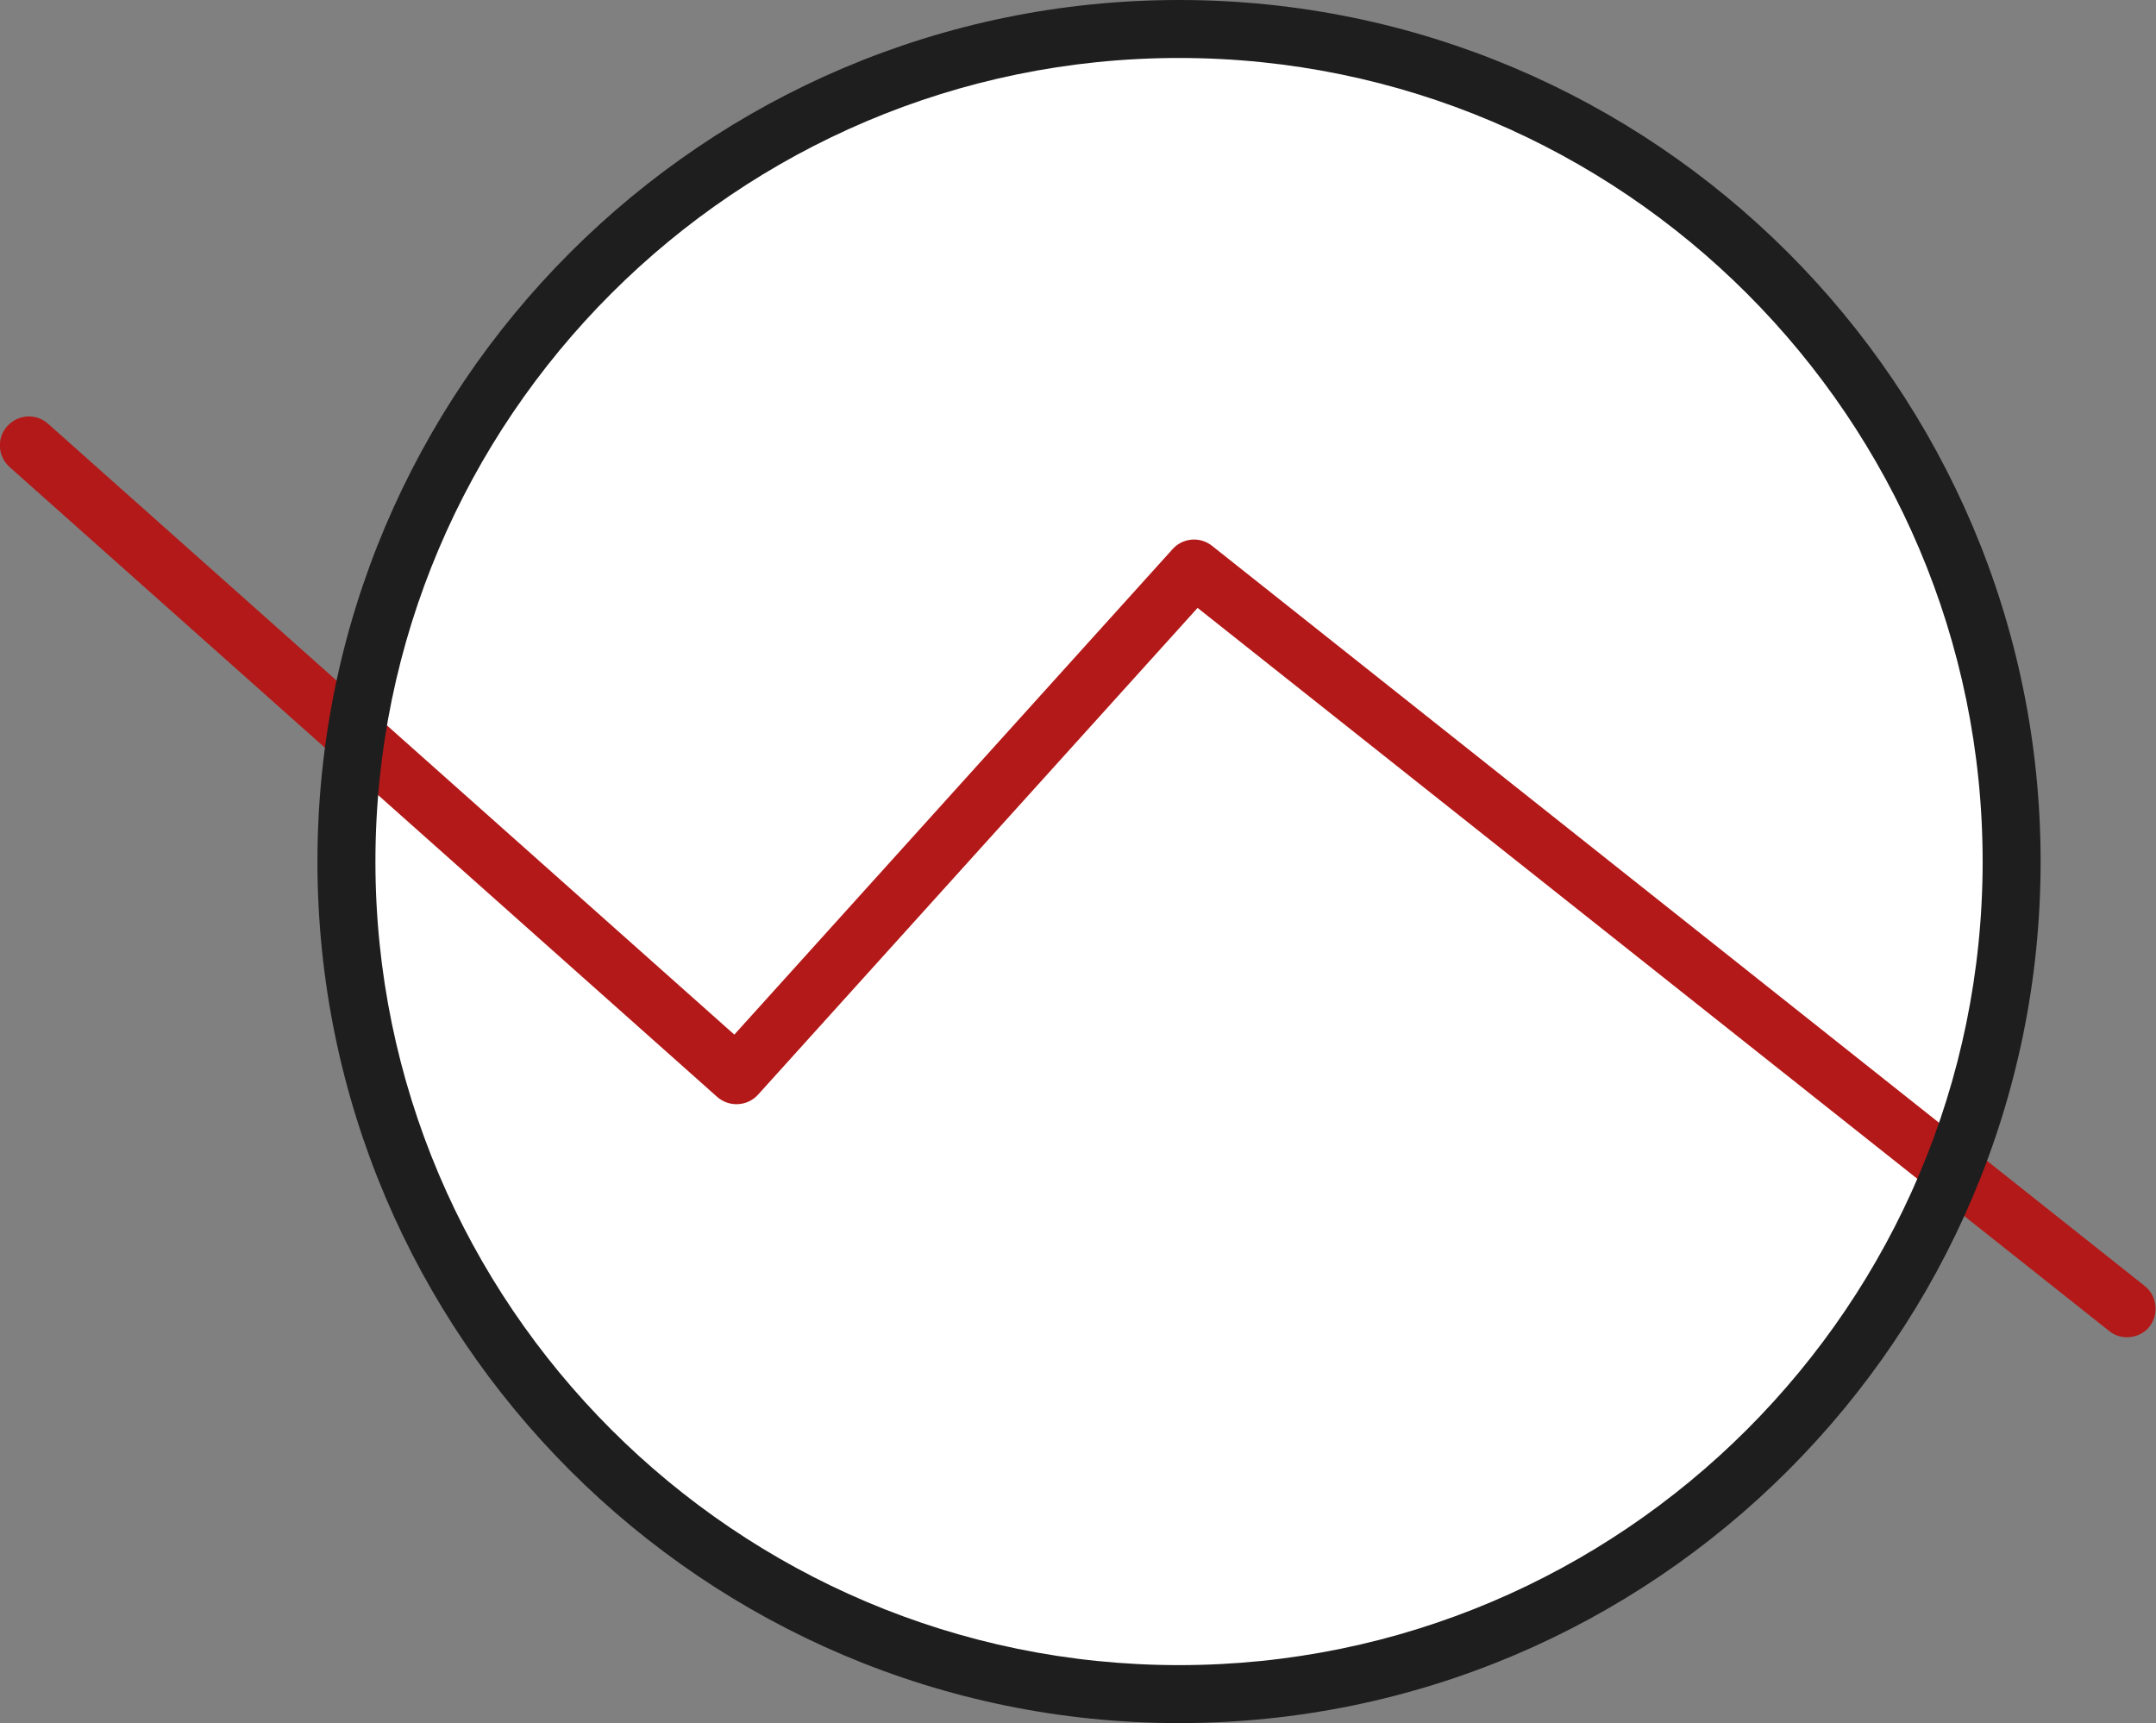
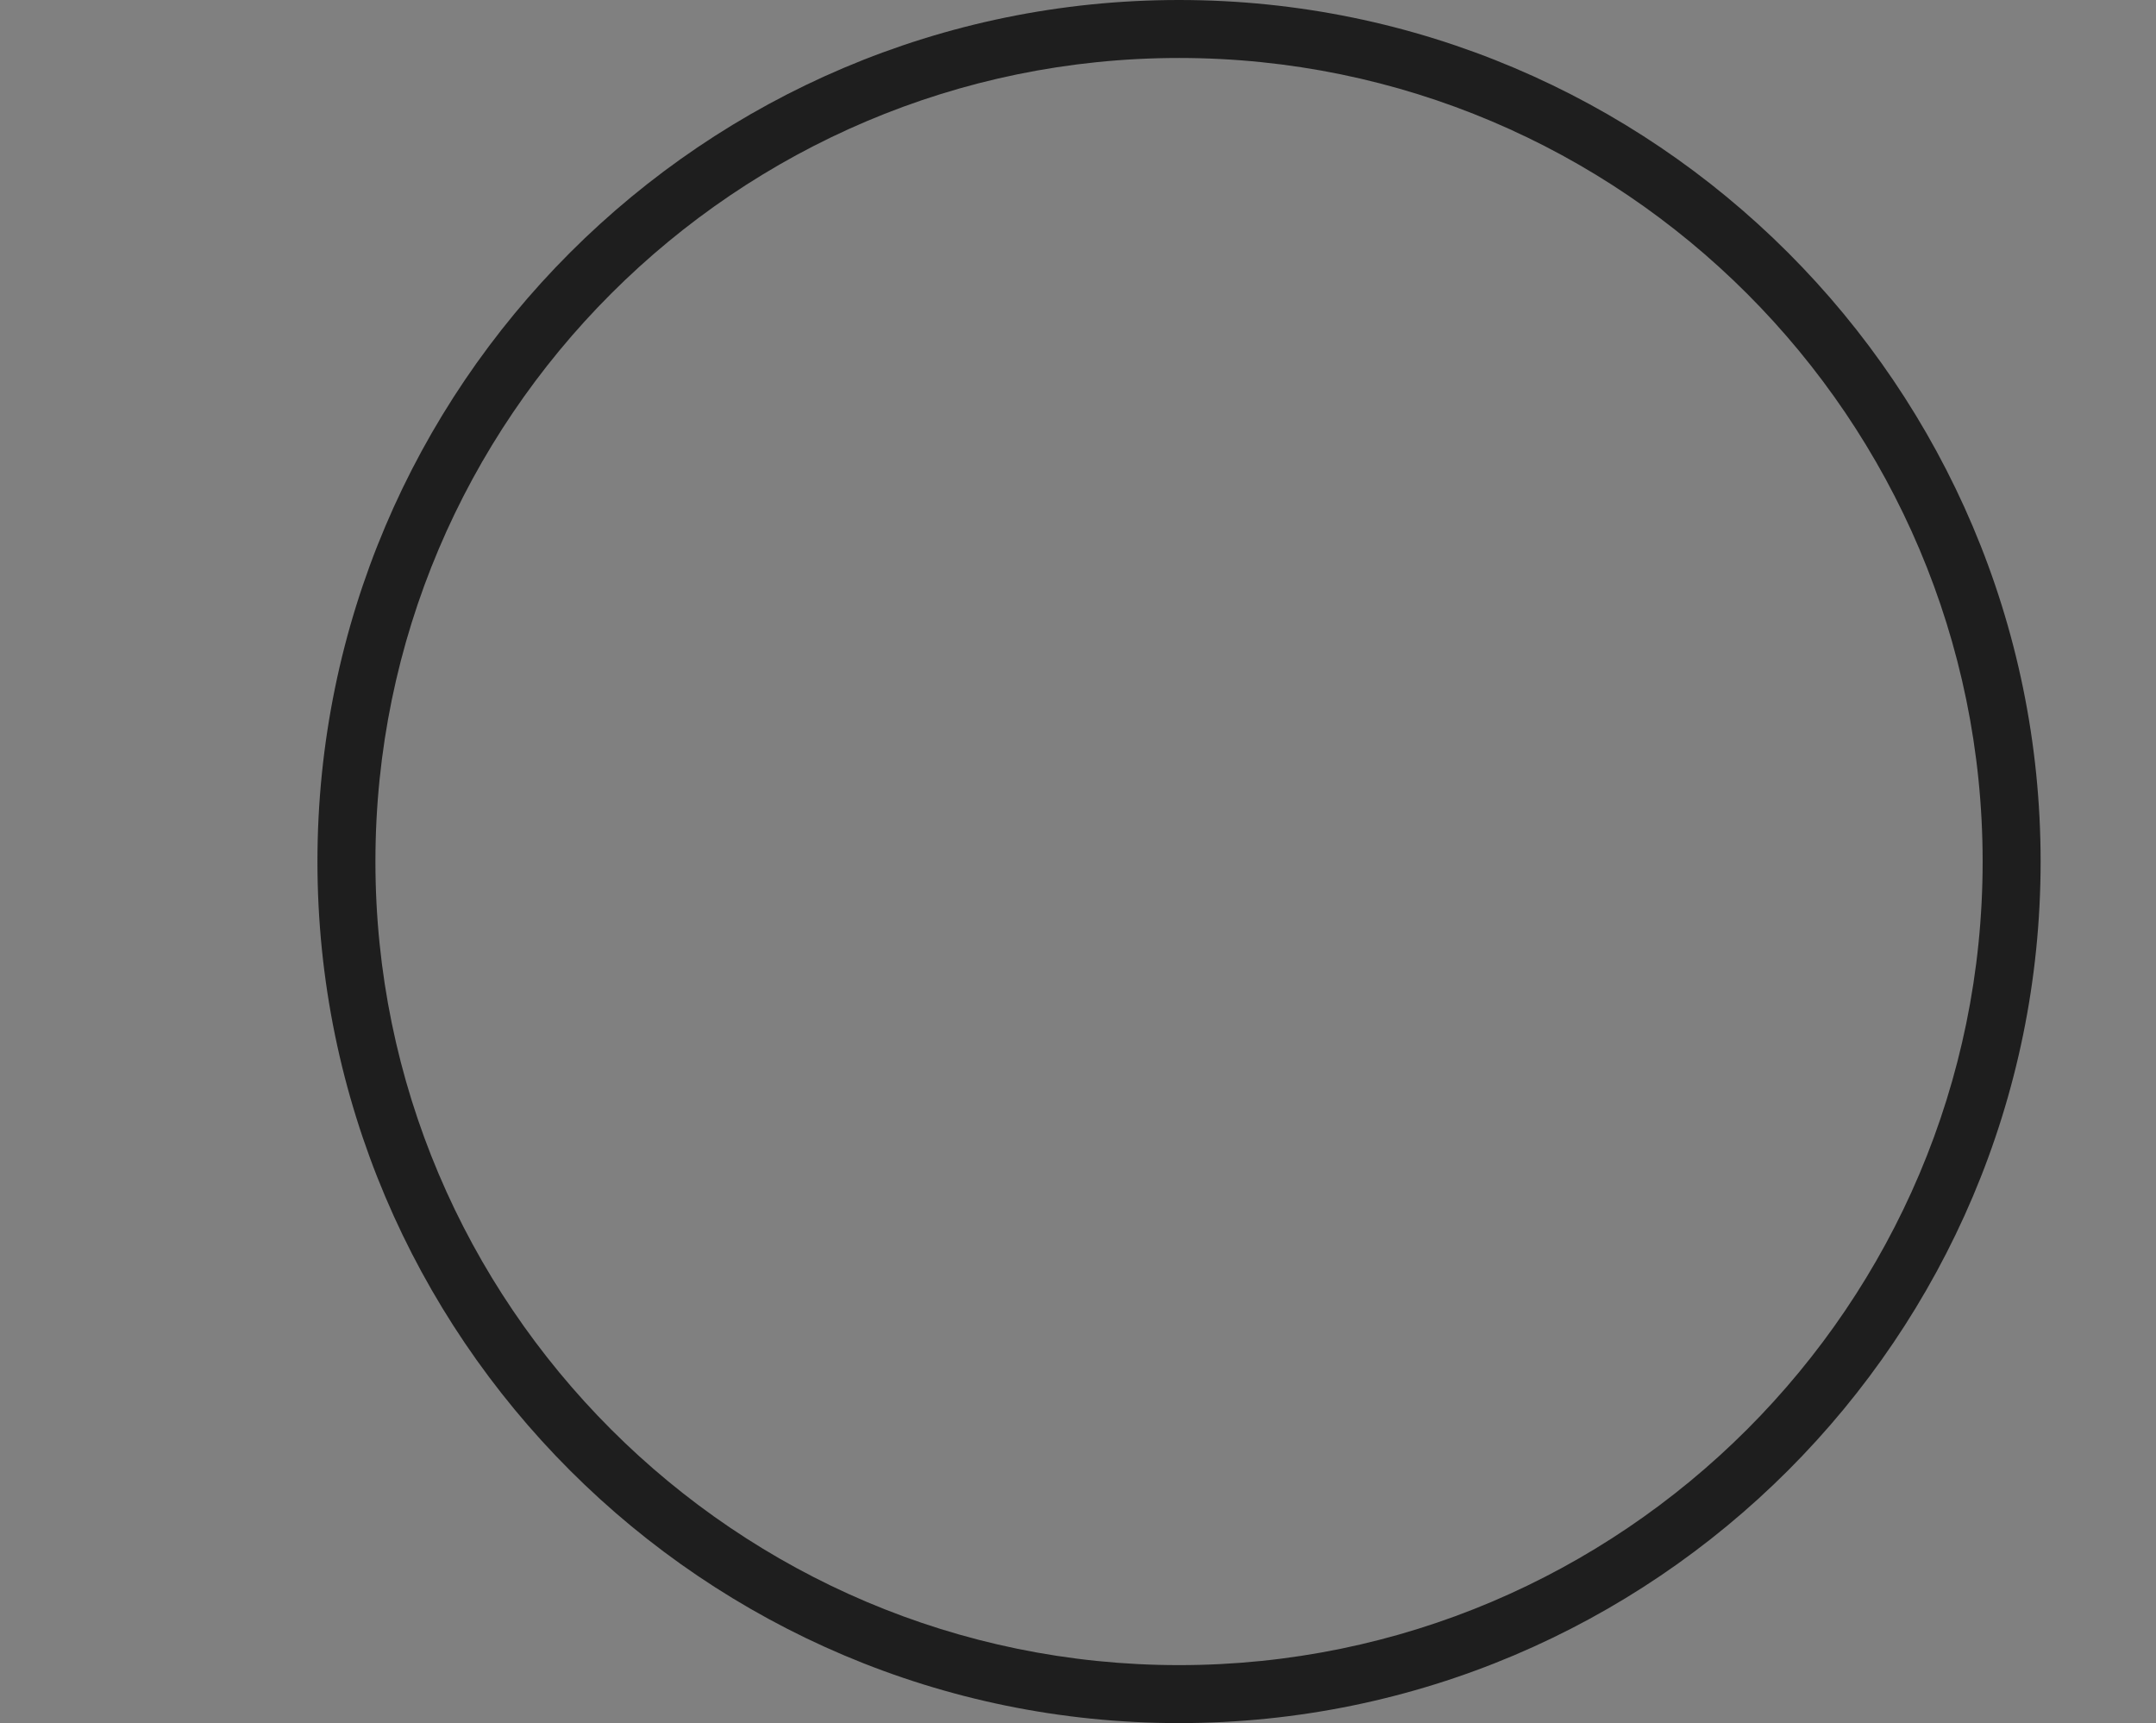
<svg xmlns="http://www.w3.org/2000/svg" version="1.1" id="Calque_1" x="0px" y="0px" viewBox="0 0 74.37 59.45" enable-background="new 0 0 74.37 59.45" xml:space="preserve">
  <rect x="0" y="0" width="74.37" height="59.45" fill="#808080" stroke="none" />
  <g>
-     <circle fill="#FFFFFF" cx="40.67" cy="29.72" r="28.72" />
-   </g>
-   <path fill="#B31918" d="M73.37,46.13c-0.22,0-0.44-0.07-0.62-0.22L41.31,20.97L26.15,37.76c-0.37,0.41-1,0.44-1.41,0.08L0.33,16.11  c-0.41-0.37-0.45-1-0.08-1.41c0.37-0.41,1-0.45,1.41-0.08l23.67,21.07l15.12-16.75c0.35-0.39,0.95-0.44,1.36-0.11l32.17,25.53  c0.43,0.34,0.5,0.97,0.16,1.41C73.96,46,73.66,46.13,73.37,46.13z" />
+     </g>
  <path fill="#1E1E1E" d="M40.67,59.44c-16.39,0-29.72-13.33-29.72-29.72C10.95,13.33,24.28,0,40.67,0s29.72,13.33,29.72,29.72  C70.39,46.11,57.06,59.44,40.67,59.44z M40.67,2C25.39,2,12.95,14.44,12.95,29.72c0,15.28,12.44,27.72,27.72,27.72  c15.29,0,27.72-12.44,27.72-27.72C68.39,14.44,55.96,2,40.67,2z" />
</svg>